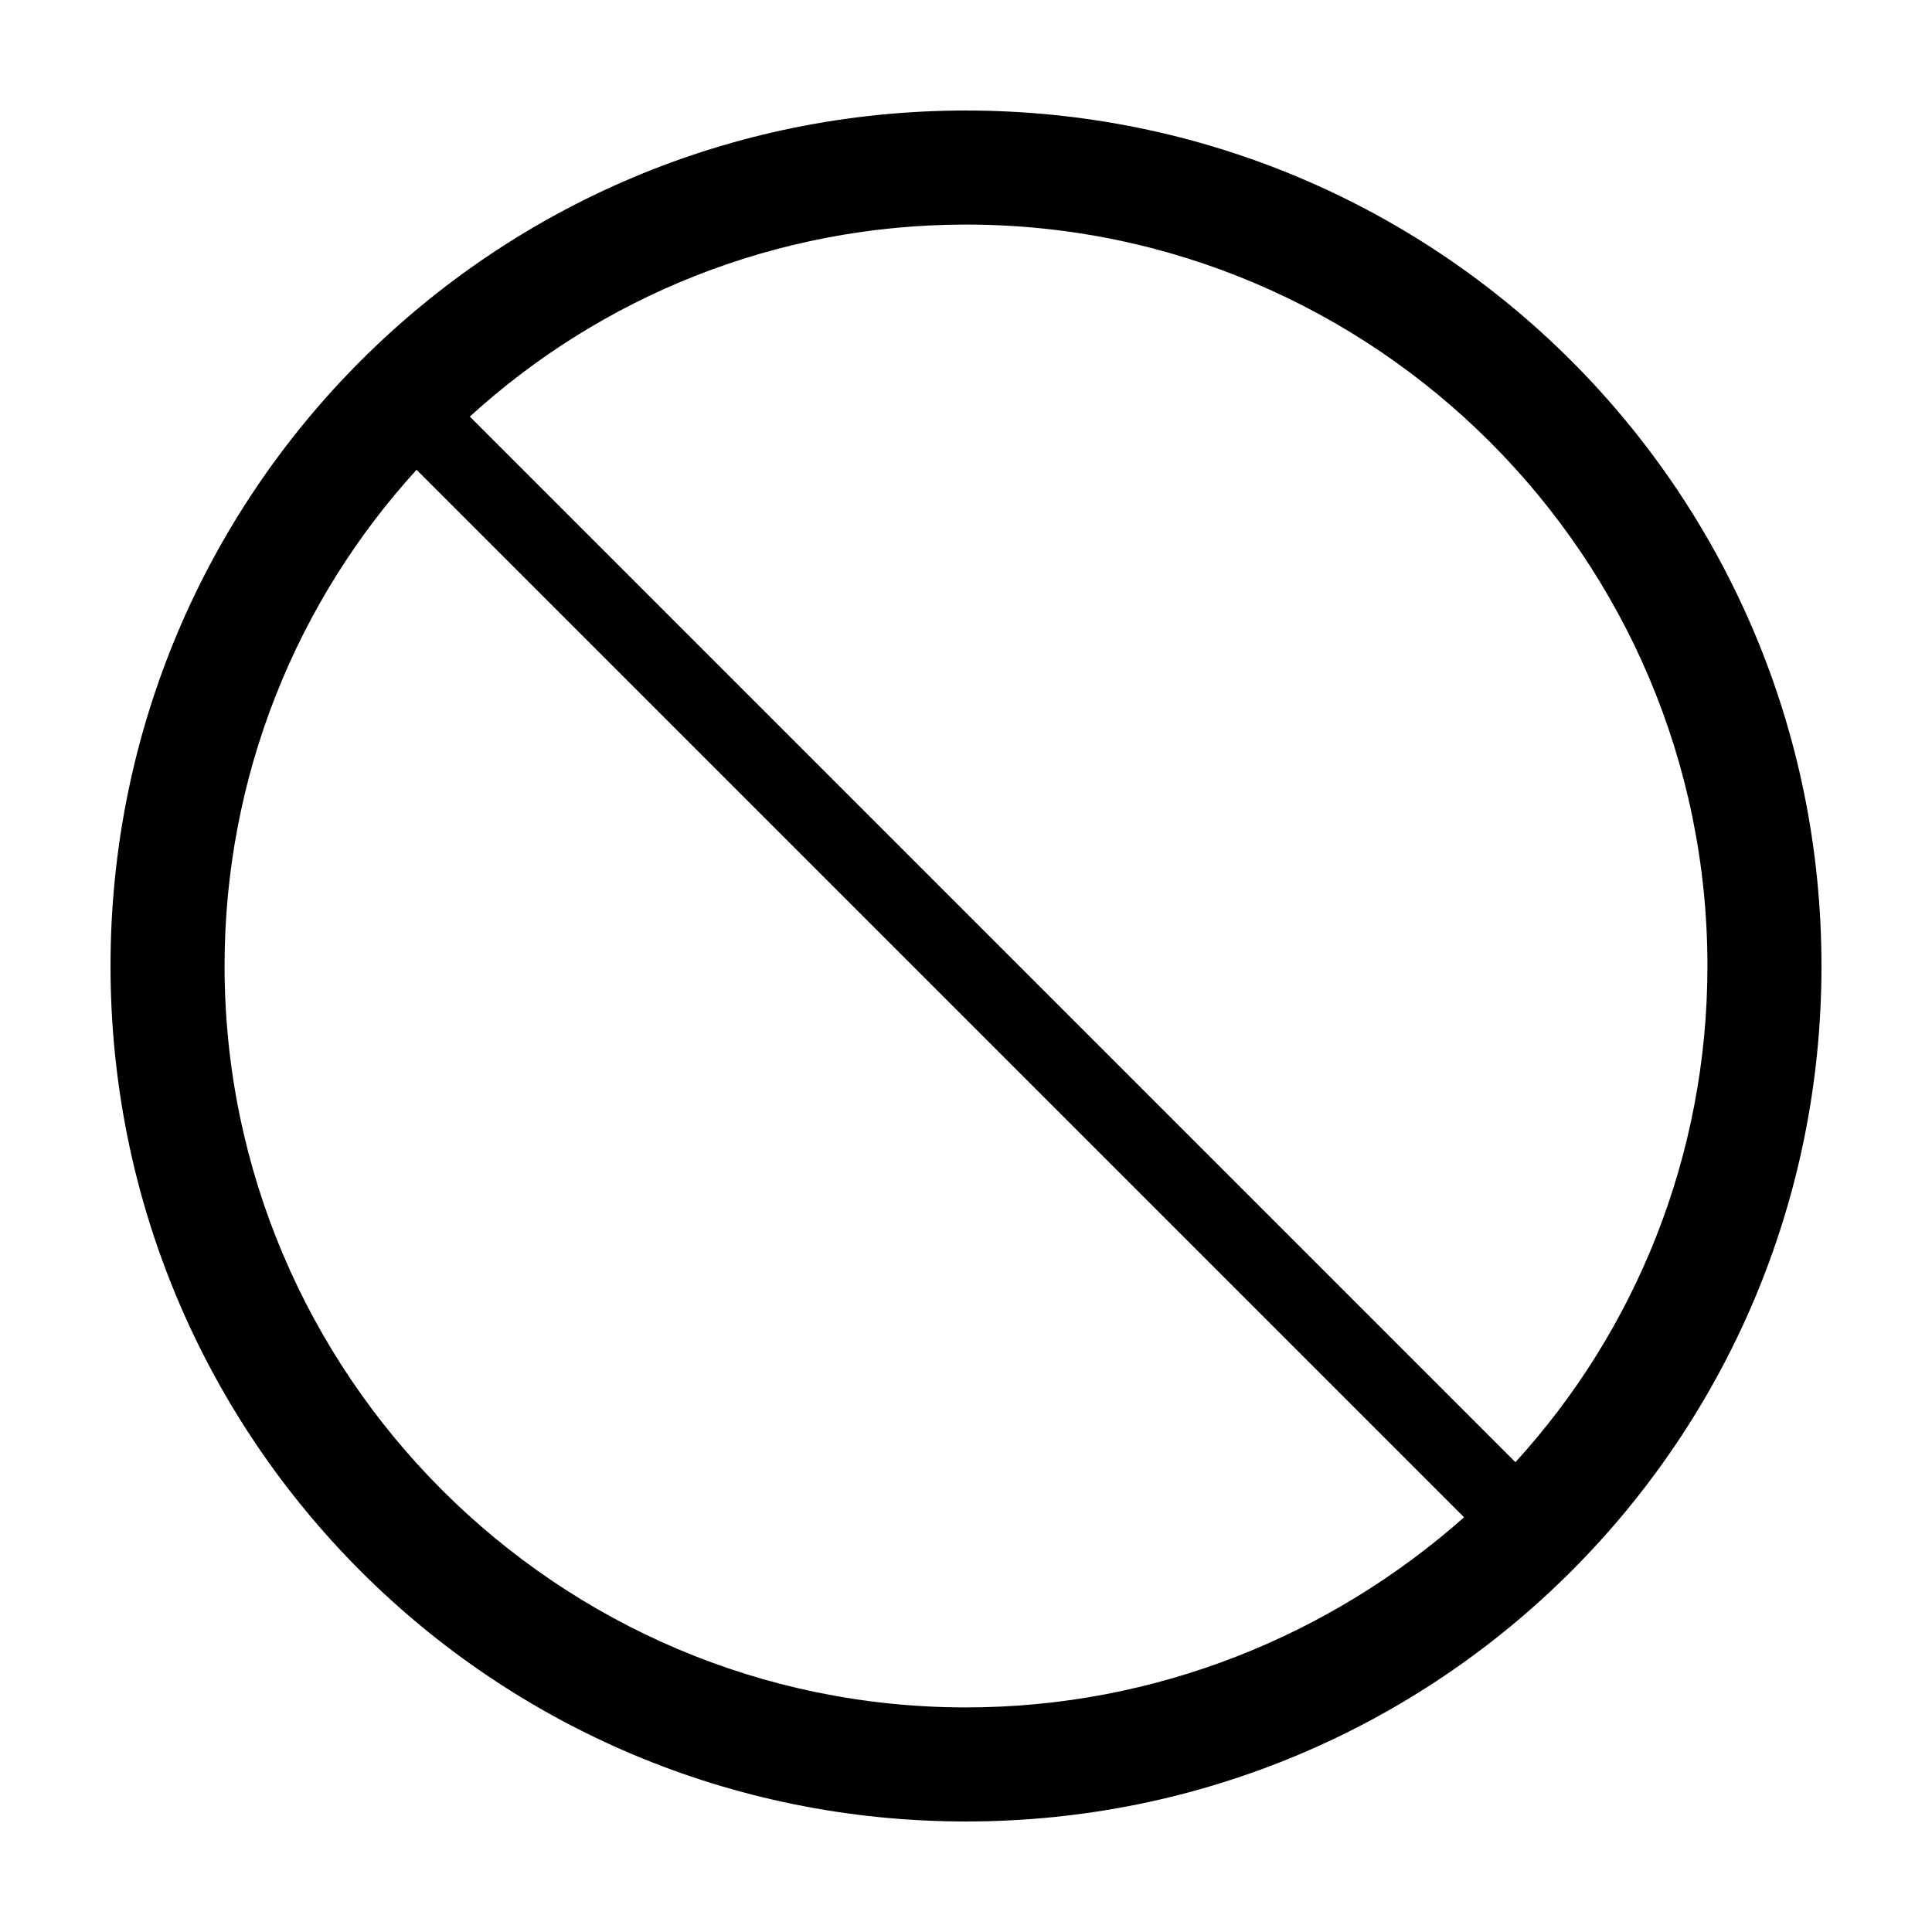
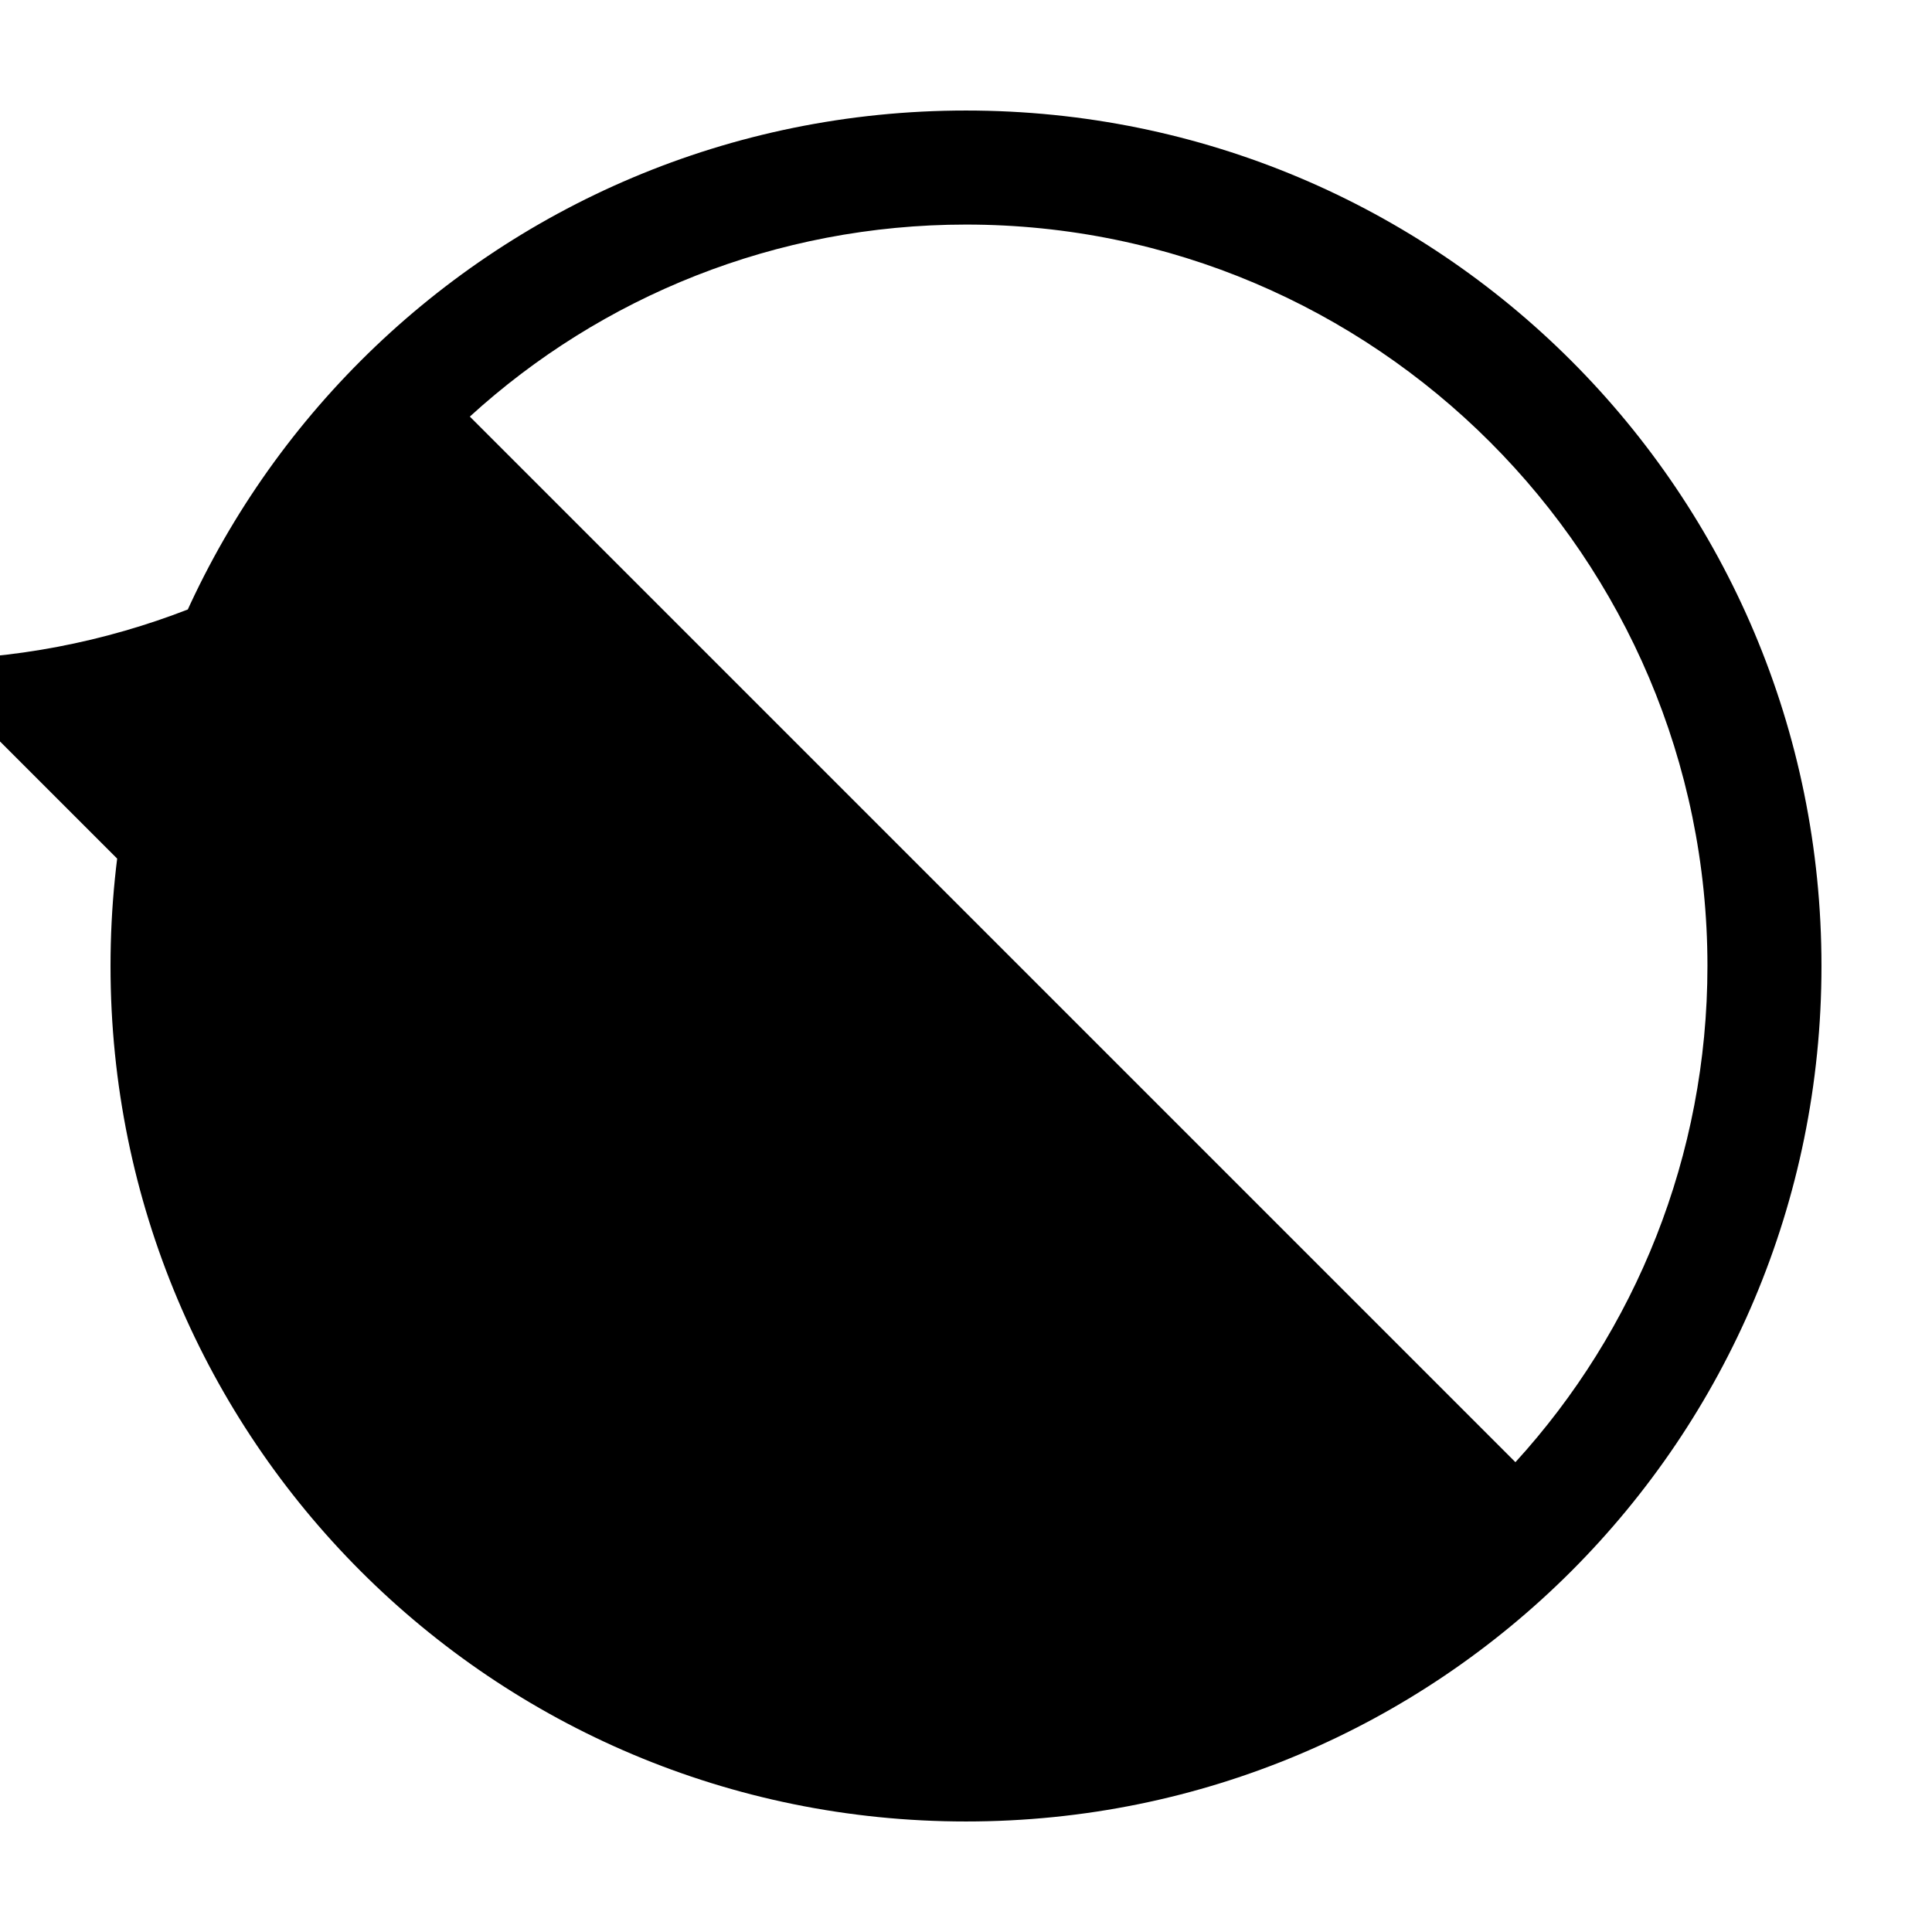
<svg xmlns="http://www.w3.org/2000/svg" fill="#000000" width="800px" height="800px" version="1.1" viewBox="144 144 512 512">
-   <path d="m400 173.29c-125.45 0-226.71 101.27-226.71 226.71s101.27 226.71 226.71 226.71 226.71-101.27 226.71-226.71c-0.004-125.45-101.27-226.71-226.71-226.71zm-196.49 226.71c0-50.383 19.145-96.73 50.883-131.5l277.6 277.6c-35.262 31.238-81.613 50.383-131.99 50.383-108.32 0-196.49-88.168-196.49-196.48zm342.09 131.49-277.09-277.09c34.762-31.742 81.113-50.887 131.5-50.887 108.32 0 196.48 88.168 196.48 196.48 0 50.383-19.145 96.734-50.887 131.5z" />
+   <path d="m400 173.29c-125.45 0-226.71 101.27-226.71 226.71s101.27 226.71 226.71 226.71 226.71-101.27 226.71-226.71c-0.004-125.45-101.27-226.71-226.71-226.71zm-196.49 226.71c0-50.383 19.145-96.73 50.883-131.5c-35.262 31.238-81.613 50.383-131.99 50.383-108.32 0-196.49-88.168-196.49-196.48zm342.09 131.49-277.09-277.09c34.762-31.742 81.113-50.887 131.5-50.887 108.32 0 196.48 88.168 196.48 196.48 0 50.383-19.145 96.734-50.887 131.5z" />
</svg>